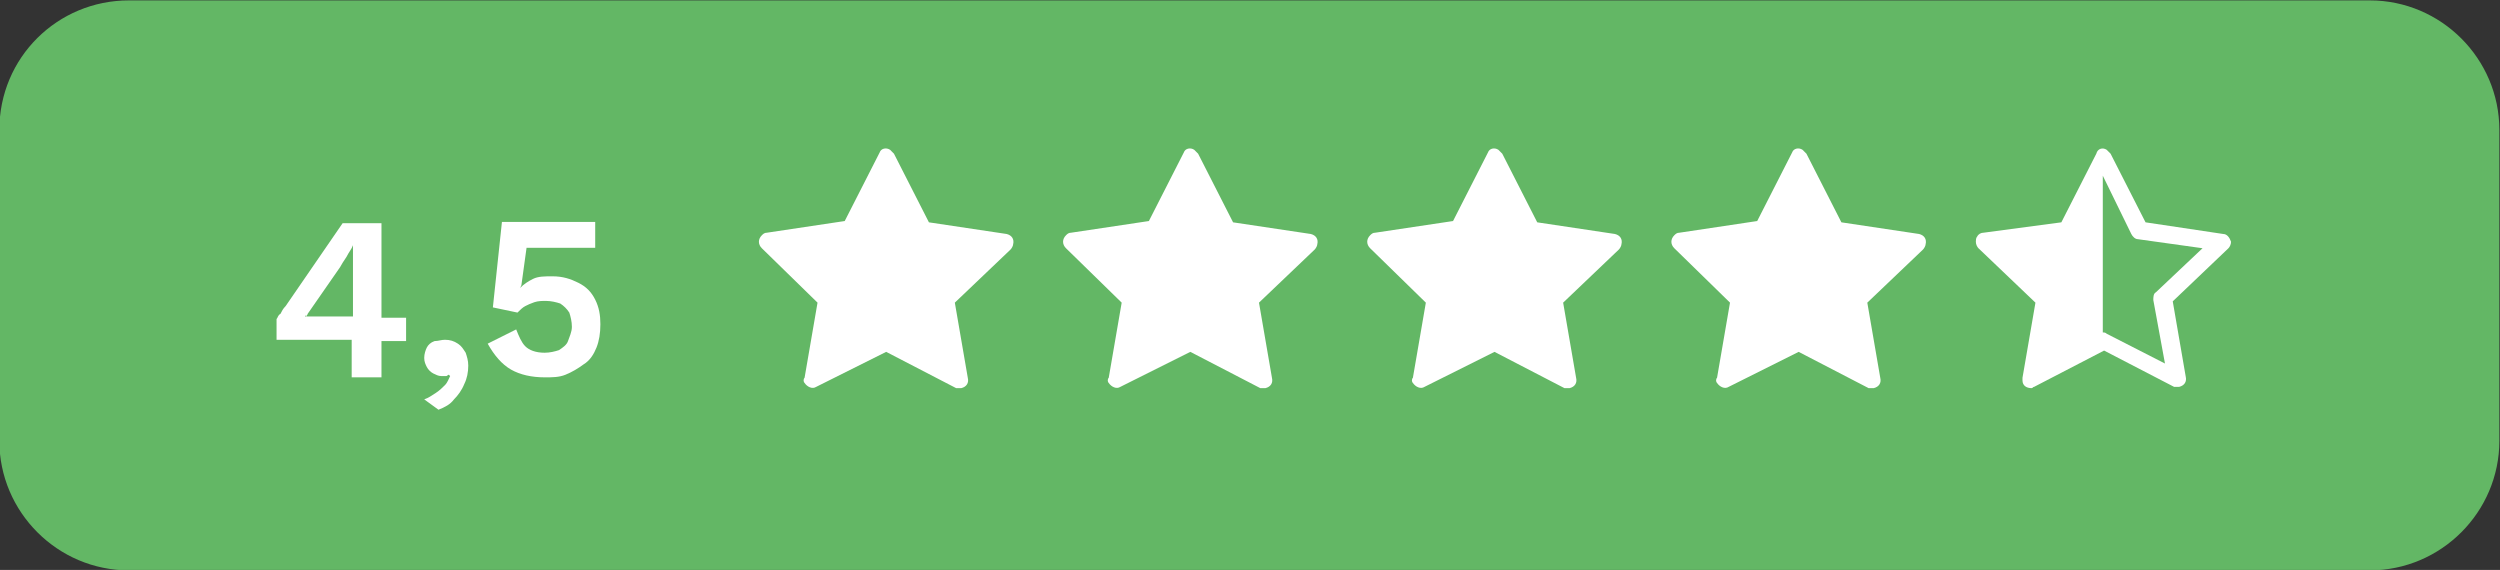
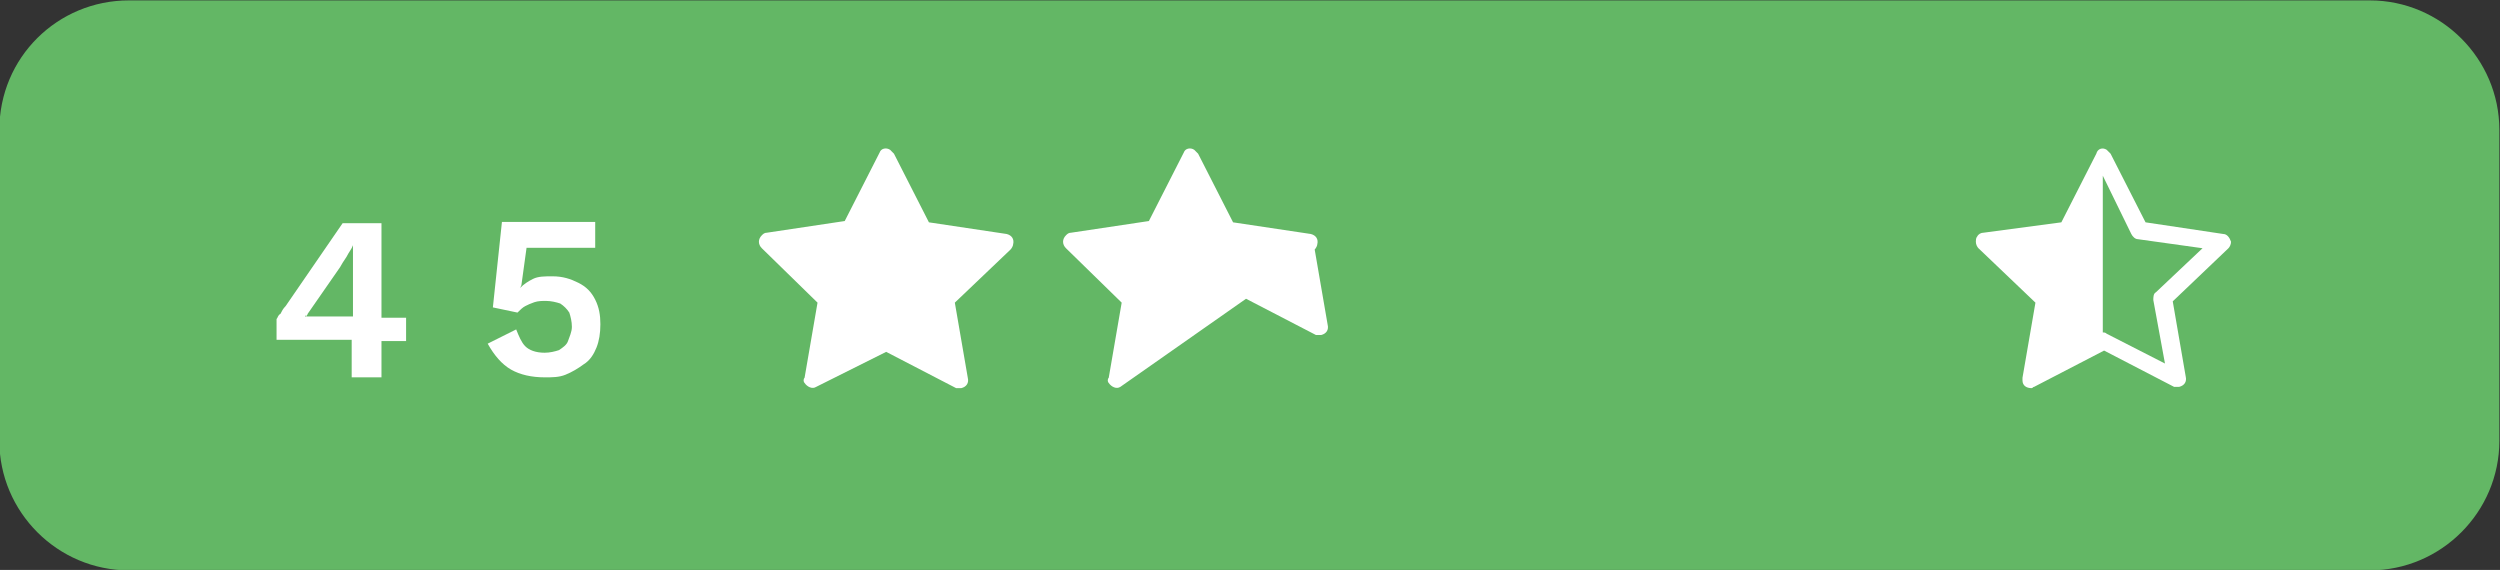
<svg xmlns="http://www.w3.org/2000/svg" id="Livello_1" x="0px" y="0px" viewBox="0 0 193 44" style="enable-background:new 0 0 193 44;" xml:space="preserve">
  <rect x="0" y="0" width="193" height="44" fill="#333333" stroke="none" />
  <style type="text/css"> .st0{fill:#63B765;} .st1{enable-background:new ;} .st2{fill:#FFFFFF;} .st3{fill-rule:evenodd;clip-rule:evenodd;fill:#FFFFFF;} </style>
  <g id="Raggruppa_131" transform="translate(-804.55 -3961.669)">
    <path id="Rettangolo_116" class="st0" d="M814.5,3961.7h173c5.5,0,10,4.5,10,10v24c0,5.5-4.5,10-10,10h-173c-5.5,0-10-4.5-10-10 v-24C804.5,3966.1,809,3961.7,814.5,3961.7z" />
    <g class="st1">
      <path class="st2" d="M831.7,3990.7v-2.8h-5.8v-1.6c0.1-0.1,0.1-0.3,0.3-0.4c0.1-0.2,0.2-0.4,0.4-0.6l4.4-6.4h3v7.3h1.9v1.8H834 v2.8H831.7z M828.1,3986.1h3.7v-3.9c0-0.3,0-0.5,0-0.8c0-0.3,0-0.6,0-0.8h0c-0.1,0.3-0.3,0.5-0.5,0.9c-0.2,0.3-0.4,0.6-0.5,0.8 l-2.5,3.6c0,0.1-0.1,0.1-0.1,0.2C828.1,3986,828.1,3986,828.1,3986.1z" />
-       <path class="st2" d="M838.9,3987.9c0.4,0,0.7,0.1,1,0.3c0.3,0.2,0.4,0.4,0.6,0.7c0.1,0.3,0.2,0.6,0.2,1c0,0.5-0.1,1-0.3,1.4 c-0.2,0.5-0.5,0.9-0.8,1.2c-0.3,0.4-0.7,0.6-1.2,0.8l-1.1-0.8c0.3-0.1,0.6-0.3,0.9-0.5c0.3-0.2,0.5-0.4,0.7-0.6 c0.2-0.2,0.3-0.5,0.4-0.7l-0.1-0.1c-0.1,0-0.1,0.1-0.2,0.1c-0.1,0-0.2,0-0.4,0c-0.2,0-0.4-0.1-0.6-0.2c-0.2-0.1-0.4-0.3-0.5-0.5 c-0.1-0.2-0.2-0.4-0.2-0.7c0-0.3,0.1-0.6,0.2-0.8c0.1-0.2,0.3-0.4,0.6-0.5C838.4,3988,838.6,3987.9,838.9,3987.9z" />
      <path class="st2" d="M846.6,3990.8c-1,0-1.9-0.2-2.6-0.6c-0.7-0.4-1.3-1.1-1.8-2l2.2-1.1c0.2,0.5,0.4,1,0.7,1.3s0.8,0.5,1.5,0.5 c0.4,0,0.8-0.1,1.1-0.2c0.3-0.2,0.6-0.4,0.7-0.7s0.3-0.7,0.3-1.1c0-0.4-0.1-0.8-0.2-1.1c-0.2-0.3-0.4-0.5-0.7-0.7 c-0.3-0.1-0.7-0.2-1.1-0.2c-0.3,0-0.6,0-0.9,0.1c-0.3,0.1-0.5,0.2-0.7,0.3c-0.2,0.1-0.4,0.3-0.6,0.5l-1.9-0.4l0.7-6.6h7.2v2h-5.3 l-0.4,2.9l-0.1,0.2h0c0.3-0.3,0.6-0.5,1-0.7s0.9-0.2,1.5-0.2c0.8,0,1.4,0.2,2,0.5c0.6,0.3,1,0.7,1.3,1.3c0.3,0.6,0.4,1.2,0.4,1.9 c0,0.7-0.1,1.3-0.3,1.8c-0.2,0.5-0.5,1-1,1.3c-0.4,0.3-0.9,0.6-1.4,0.8S847.2,3990.8,846.6,3990.8z" />
    </g>
    <g id="star-fill" transform="translate(933.606 3973.133)">
-       <path id="Tracciato_63" class="st2" d="M4.4,18.4c-0.3,0.2-0.7,0-0.9-0.3c-0.1-0.1-0.1-0.3,0-0.4l1-5.8L0.2,7.7 c-0.3-0.3-0.3-0.7,0-1c0.1-0.1,0.2-0.2,0.4-0.2l6-0.9l2.7-5.3C9.4,0,9.8-0.1,10.1,0.1c0.1,0.1,0.2,0.2,0.3,0.3l2.7,5.3l6,0.9 c0.4,0.1,0.6,0.4,0.5,0.8c0,0.1-0.1,0.3-0.2,0.4l-4.3,4.1l1,5.8c0.1,0.4-0.1,0.7-0.5,0.8c-0.1,0-0.3,0-0.4,0l-5.4-2.8L4.4,18.4 L4.4,18.4z" />
-     </g>
+       </g>
    <g id="star-half" transform="translate(957.086 3973.133)">
      <path id="Tracciato_64" class="st3" d="M6.6,5.7l2.7-5.3C9.4,0,9.8-0.1,10.1,0.1c0.1,0.1,0.2,0.2,0.3,0.3l2.7,5.3l6,0.9 c0.3,0,0.5,0.3,0.6,0.6c0,0.2-0.1,0.4-0.2,0.5l-4.3,4.1l1,5.8c0.1,0.4-0.1,0.7-0.5,0.8c-0.1,0-0.3,0-0.4,0l-5.4-2.8l-5.4,2.8 c-0.1,0-0.1,0.1-0.2,0.1c-0.4,0-0.7-0.2-0.7-0.6c0-0.1,0-0.1,0-0.2l1-5.8L0.2,7.7C0.1,7.6,0,7.4,0,7.2c0-0.1,0-0.3,0.1-0.4 c0.1-0.2,0.3-0.3,0.5-0.3L6.6,5.7z M9.8,14.2c0.1,0,0.2,0,0.3,0.1l4.5,2.3l-0.9-4.9c0-0.2,0-0.5,0.2-0.6l3.6-3.4l-5-0.7 c-0.2,0-0.4-0.2-0.5-0.4L9.8,2.1l0,0L9.8,14.2L9.8,14.2z" />
    </g>
    <g id="star-fill-2" transform="translate(910.125 3973.133)">
-       <path id="Tracciato_63-2" class="st2" d="M4.4,18.4c-0.3,0.2-0.7,0-0.9-0.3c-0.1-0.1-0.1-0.3,0-0.4l1-5.8L0.2,7.7 c-0.3-0.3-0.3-0.7,0-1c0.1-0.1,0.2-0.2,0.4-0.2l6-0.9l2.7-5.3C9.4,0,9.8-0.1,10.1,0.1c0.1,0.1,0.2,0.2,0.3,0.3l2.7,5.3l6,0.9 c0.4,0.1,0.6,0.4,0.5,0.8c0,0.1-0.1,0.3-0.2,0.4l-4.3,4.1l1,5.8c0.1,0.4-0.1,0.7-0.5,0.8c-0.1,0-0.3,0-0.4,0l-5.4-2.8L4.4,18.4 L4.4,18.4z" />
-     </g>
+       </g>
    <g id="star-fill-3" transform="translate(886.644 3973.133)">
-       <path id="Tracciato_63-3" class="st2" d="M4.4,18.4c-0.3,0.2-0.7,0-0.9-0.3c-0.1-0.1-0.1-0.3,0-0.4l1-5.8L0.2,7.7 c-0.3-0.3-0.3-0.7,0-1c0.1-0.1,0.2-0.2,0.4-0.2l6-0.9l2.7-5.3C9.4,0,9.8-0.1,10.1,0.1c0.1,0.1,0.2,0.2,0.3,0.3l2.7,5.3l6,0.9 c0.4,0.1,0.6,0.4,0.5,0.8c0,0.1-0.1,0.3-0.2,0.4l-4.3,4.1l1,5.8c0.1,0.4-0.1,0.7-0.5,0.8c-0.1,0-0.3,0-0.4,0l-5.4-2.8L4.4,18.4 L4.4,18.4z" />
+       <path id="Tracciato_63-3" class="st2" d="M4.4,18.4c-0.3,0.2-0.7,0-0.9-0.3c-0.1-0.1-0.1-0.3,0-0.4l1-5.8L0.2,7.7 c-0.3-0.3-0.3-0.7,0-1c0.1-0.1,0.2-0.2,0.4-0.2l6-0.9l2.7-5.3C9.4,0,9.8-0.1,10.1,0.1c0.1,0.1,0.2,0.2,0.3,0.3l2.7,5.3l6,0.9 c0.4,0.1,0.6,0.4,0.5,0.8c0,0.1-0.1,0.3-0.2,0.4l1,5.8c0.1,0.4-0.1,0.7-0.5,0.8c-0.1,0-0.3,0-0.4,0l-5.4-2.8L4.4,18.4 L4.4,18.4z" />
    </g>
    <g id="star-fill-4" transform="translate(863.163 3973.133)">
      <path id="Tracciato_63-4" class="st2" d="M4.4,18.4c-0.3,0.2-0.7,0-0.9-0.3c-0.1-0.1-0.1-0.3,0-0.4l1-5.8L0.2,7.7 c-0.3-0.3-0.3-0.7,0-1c0.1-0.1,0.2-0.2,0.4-0.2l6-0.9l2.7-5.3C9.4,0,9.8-0.1,10.1,0.1c0.1,0.1,0.2,0.2,0.3,0.3l2.7,5.3l6,0.9 c0.4,0.1,0.6,0.4,0.5,0.8c0,0.1-0.1,0.3-0.2,0.4l-4.3,4.1l1,5.8c0.1,0.4-0.1,0.7-0.5,0.8c-0.1,0-0.3,0-0.4,0l-5.4-2.8L4.4,18.4 L4.4,18.4z" />
    </g>
  </g>
</svg>